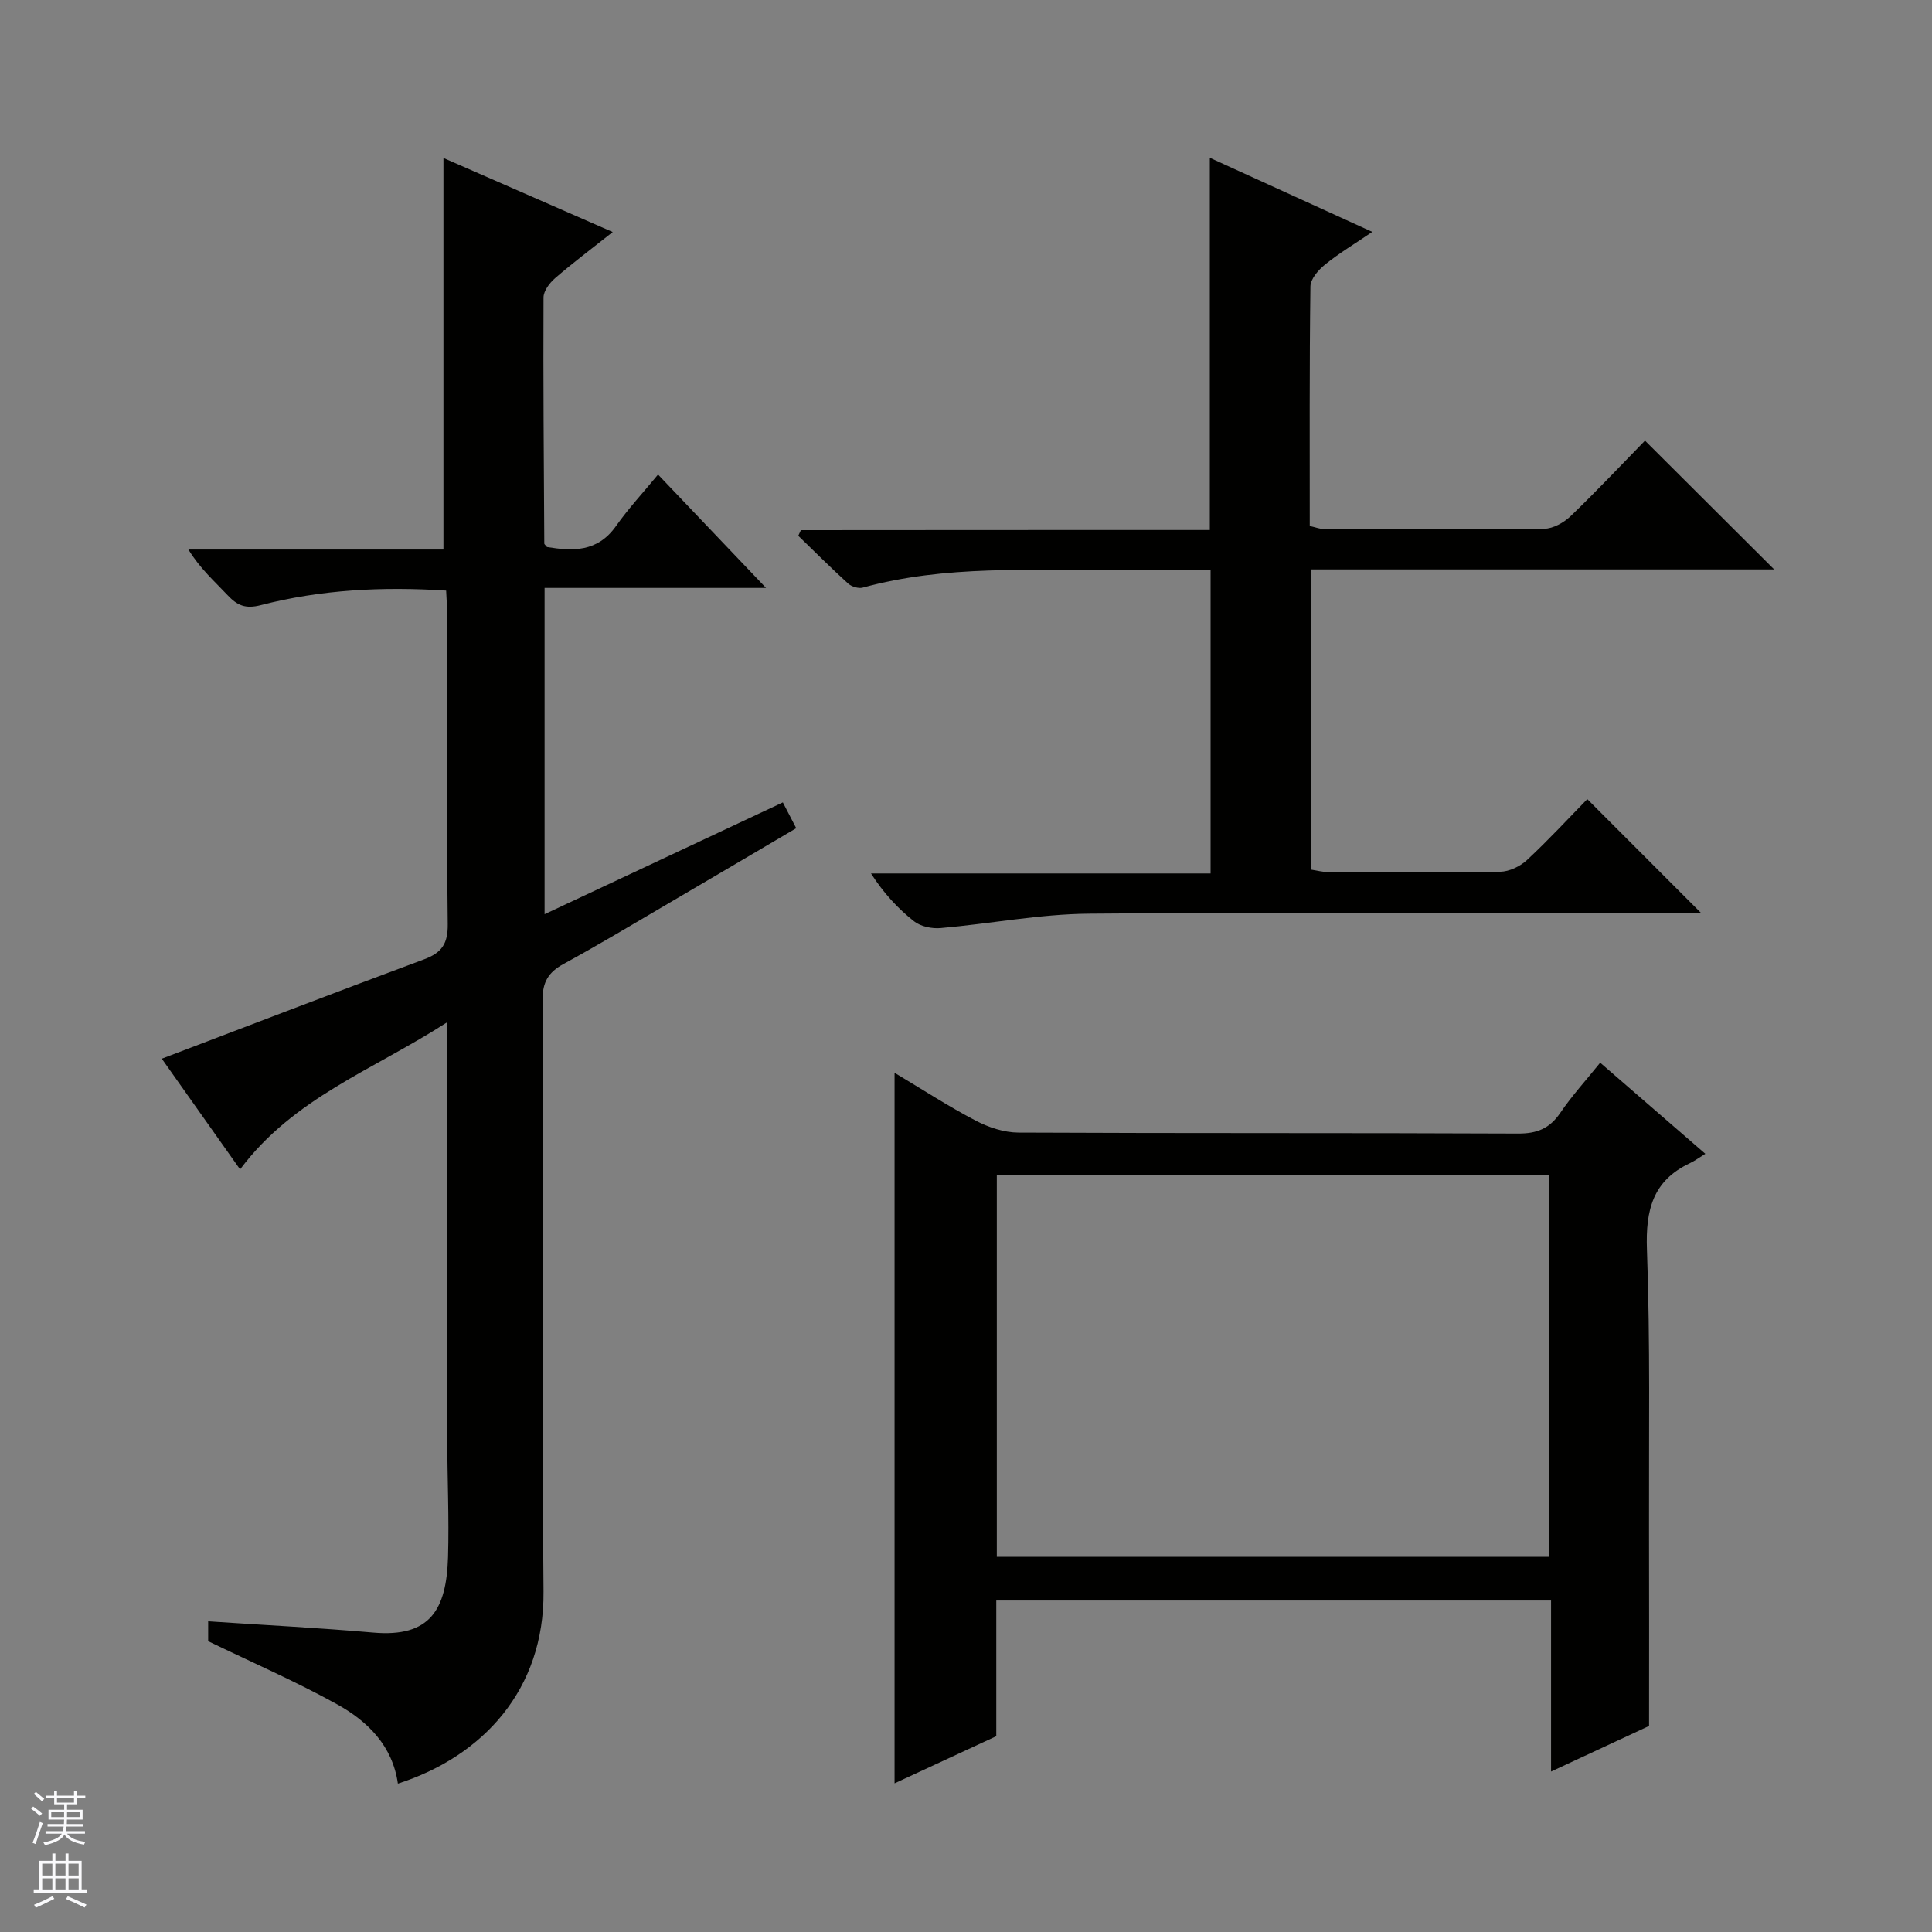
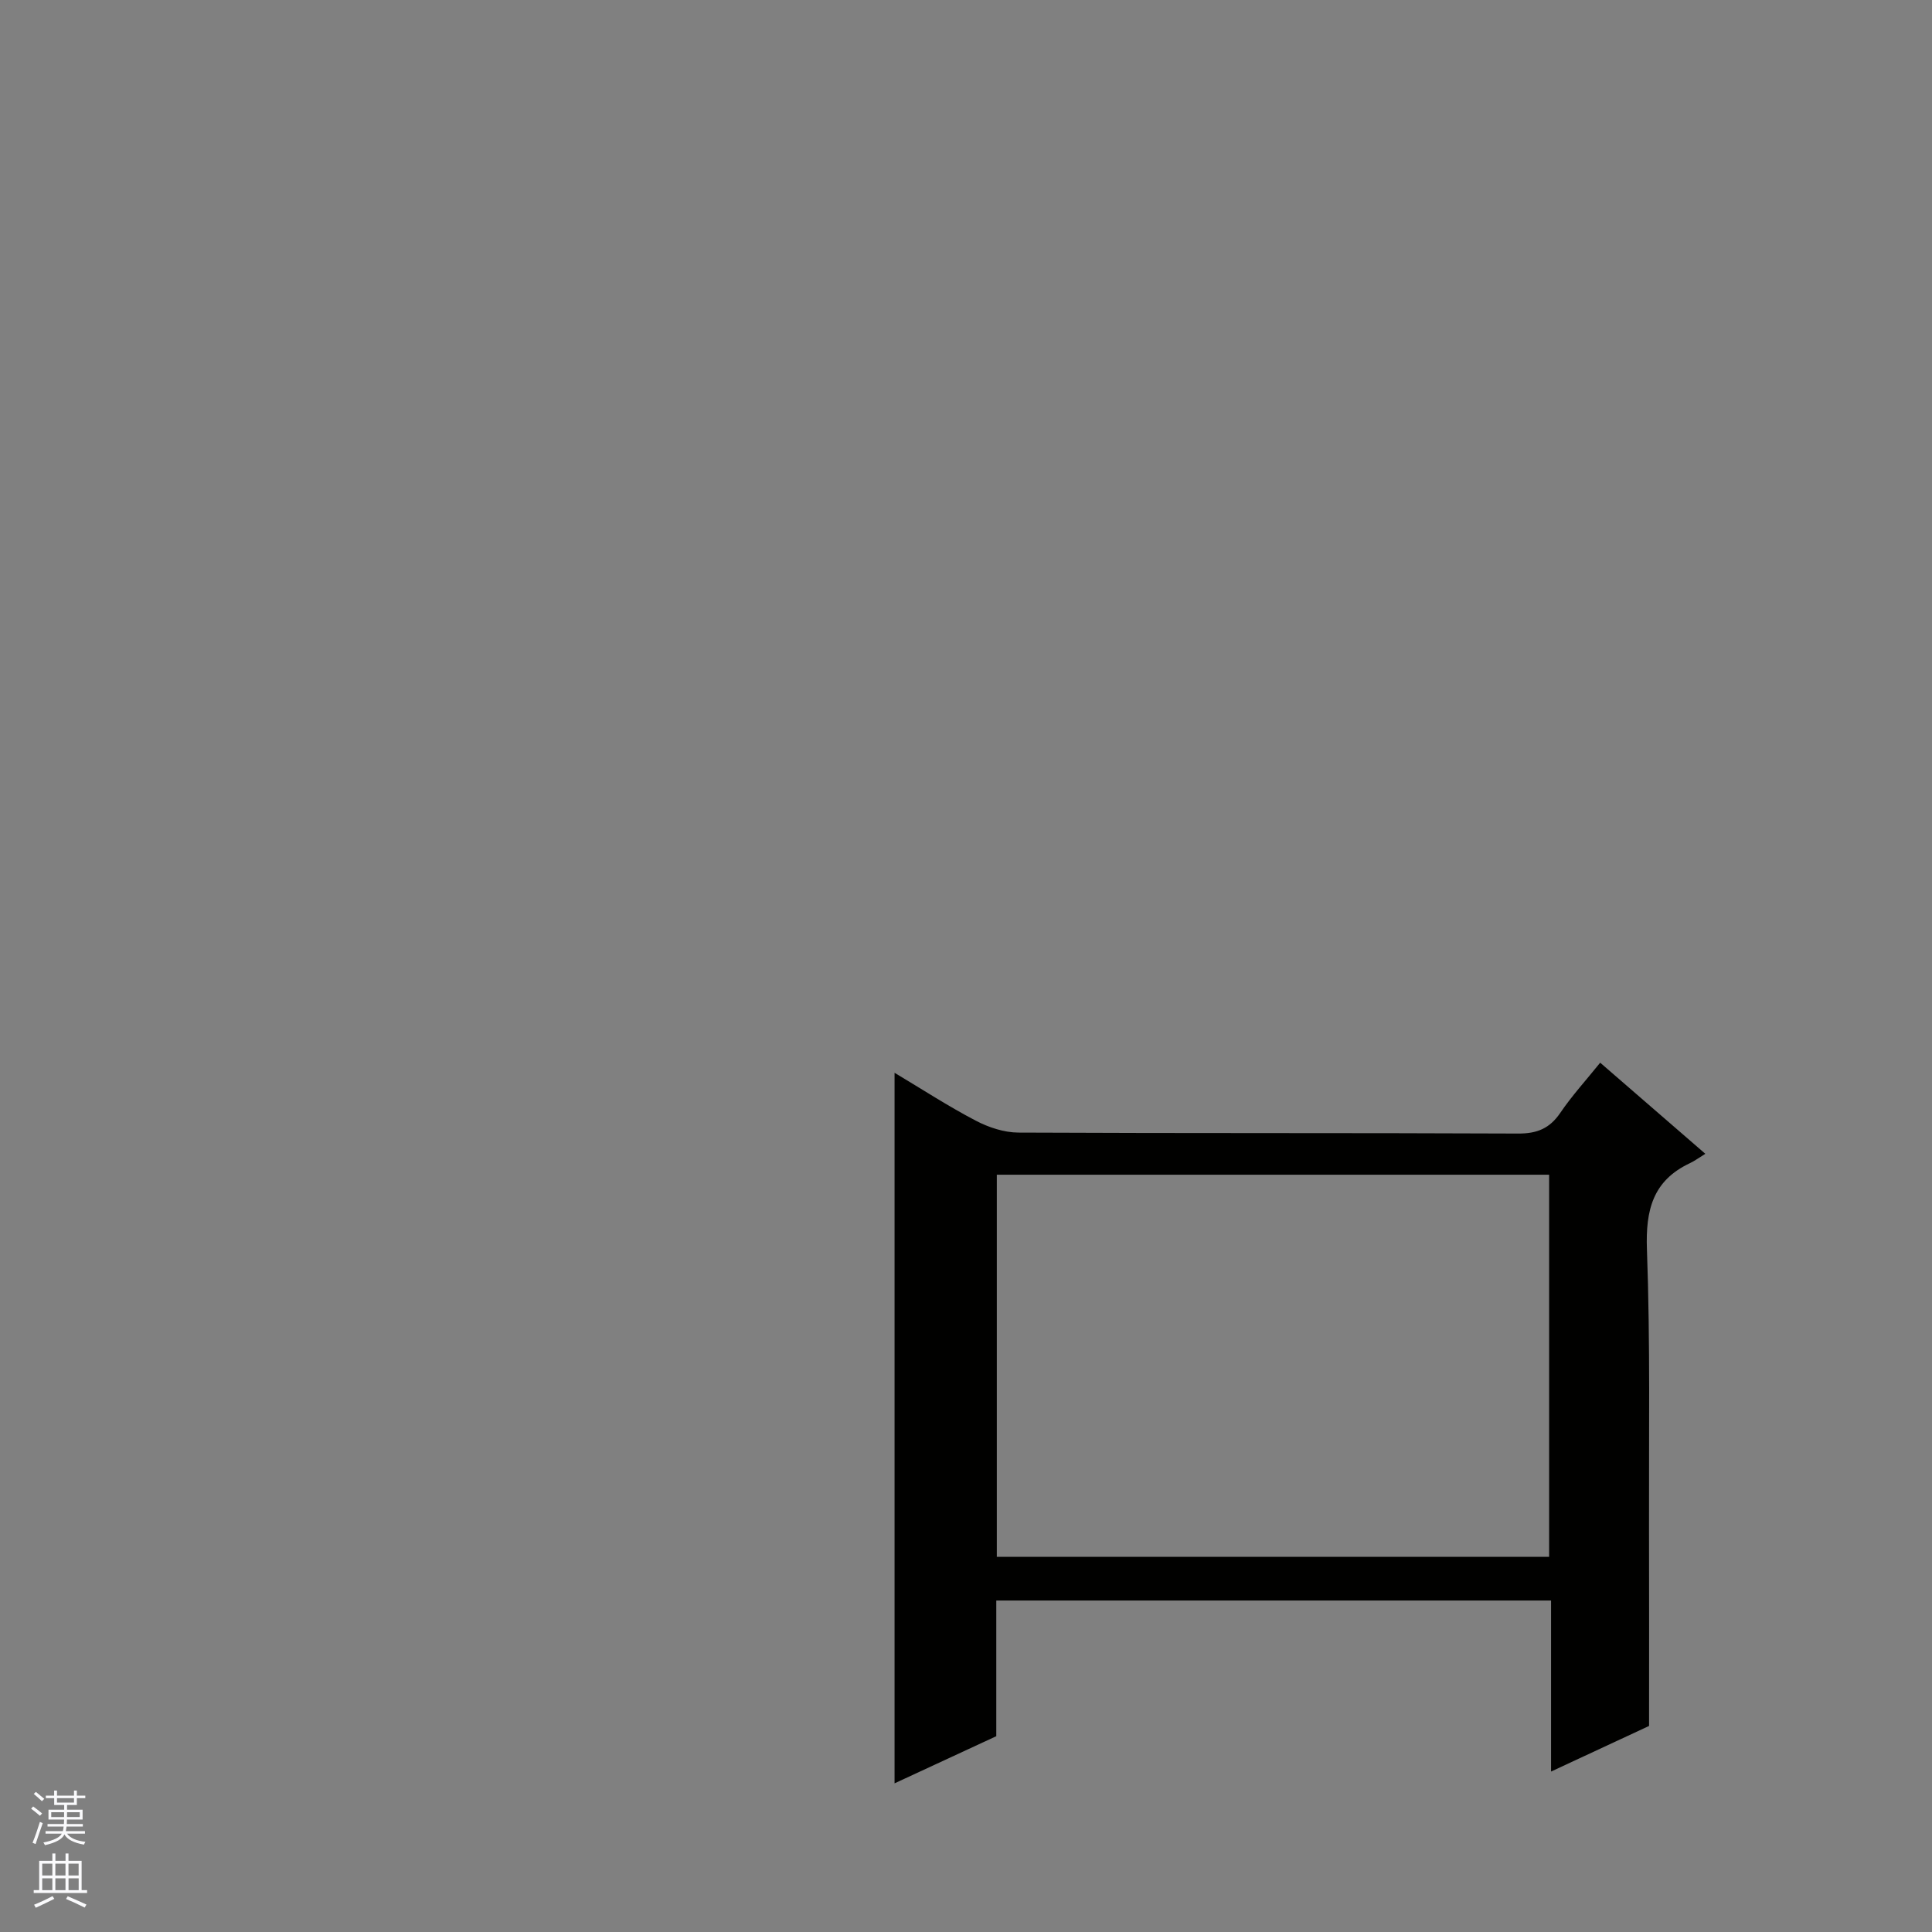
<svg xmlns="http://www.w3.org/2000/svg" enable-background="new 0 0 400 400" viewBox="0 0 400 400">
  <rect x="0" y="0" width="400" height="400" fill="#808080" stroke="none" />
  <g fill="#010100">
-     <path d="m82.38 369.28c-1.11-7.82-6.22-12.89-12.57-16.41-8.52-4.73-17.5-8.62-26.71-13.08 0-.9 0-2.52 0-4.11 11.49.77 22.87 1.34 34.2 2.33 11.76 1.02 15.13-4.74 15.46-15.62.24-8.15-.15-16.32-.16-24.48-.03-26.49-.01-52.98-.01-79.48 0-1.77 0-3.54 0-6.79-15.32 9.89-31.78 15.61-42.88 30.47-5.5-7.78-11-15.55-16.21-22.92 18.33-6.97 36.28-13.88 54.31-20.57 3.67-1.36 4.94-3.26 4.89-7.28-.24-21.32-.11-42.65-.12-63.98 0-1.63-.13-3.27-.21-5.09-13.17-.85-25.9-.21-38.36 3.01-3.19.83-4.89.07-6.89-2.06-2.71-2.88-5.7-5.5-8.11-9.45h52.8c0-27.29 0-53.83 0-81.06 11.31 4.95 22.83 9.99 35.05 15.33-4.47 3.54-8.31 6.42-11.93 9.55-1.14.98-2.39 2.64-2.4 3.99-.08 16.99.06 33.97.16 50.96 0 .13.19.25.56.71 5.28.86 10.44 1.11 14.29-4.34 2.59-3.67 5.68-6.99 8.7-10.66 8.34 8.75 15.42 16.19 22.36 23.47-14.55 0-30.04 0-45.85 0v67.56c16.61-7.79 32.75-15.37 49.33-23.15.95 1.83 1.75 3.38 2.77 5.34-8.97 5.28-17.78 10.49-26.61 15.66-7.17 4.2-14.3 8.49-21.6 12.47-3.14 1.72-4.33 3.77-4.31 7.44.14 40.82-.18 81.64.2 122.46.18 20.3-12.51 34.12-30.15 39.78z" />
    <path d="m185.21 369.22c0-49.29 0-97.83 0-147.11 5.72 3.42 11.11 6.93 16.79 9.9 2.66 1.4 5.86 2.46 8.83 2.48 34.49.17 68.98.04 103.46.2 3.91.02 6.53-1.03 8.74-4.27 2.41-3.55 5.33-6.75 8.27-10.4 7.13 6.18 14.01 12.14 21.77 18.86-1.26.77-2.17 1.46-3.19 1.94-7.69 3.62-9.19 9.71-8.9 17.84.7 19.3.38 38.64.43 57.96.04 13.28.01 26.57.01 40.72-5.7 2.66-12.71 5.91-20.29 9.44 0-12.18 0-23.61 0-35.41-38.39 0-76.44 0-114.86 0v28.09c-7.03 3.26-13.88 6.43-21.06 9.76zm21.17-126.01v79.11h114.35c0-26.48 0-52.69 0-79.11-38.19 0-76.11 0-114.35 0z" />
-     <path d="m250.48 109.73c0-26.06 0-51.17 0-77.06 10.94 4.99 21.82 9.95 33.64 15.34-3.74 2.54-6.93 4.45-9.79 6.77-1.37 1.11-3 2.97-3.02 4.51-.22 16.48-.14 32.96-.14 49.61 1.19.26 2.13.64 3.07.65 15.16.04 30.32.13 45.48-.08 1.86-.03 4.08-1.28 5.49-2.64 5.4-5.19 10.53-10.65 15.37-15.6 9.1 9.07 17.85 17.8 26.74 26.66-31.7 0-63.58 0-95.8 0v62.17c1.09.16 2.33.5 3.58.51 11.83.04 23.66.13 35.48-.08 1.89-.03 4.15-1.11 5.56-2.42 4.5-4.19 8.69-8.73 12.49-12.62 8.04 8.04 15.83 15.83 23.55 23.57-.83 0-2.56 0-4.3 0-40.82 0-81.64-.21-122.45.15-10.23.09-20.44 2.09-30.68 2.98-1.81.16-4.13-.32-5.5-1.4-3.35-2.64-6.29-5.81-8.92-9.91h70.31c0-21.19 0-41.73 0-62.81-6.68 0-13.29-.03-19.9.01-17.44.1-34.96-1.09-52.1 3.61-.89.25-2.34-.19-3.05-.84-3.53-3.2-6.89-6.58-10.32-9.89.18-.39.37-.77.55-1.16 28.2-.03 56.38-.03 84.66-.03z" />
  </g>
  <path d="m6.45 374.46.42-.45c.65.47 1.27.95 1.85 1.44l-.45.49c-.66-.56-1.26-1.06-1.83-1.48m.93 7.33-.63-.26c.55-1.36 1.05-2.8 1.52-4.33.19.1.38.19.59.27-.46 1.29-.95 2.73-1.48 4.32m-.38-10.38.44-.42c.43.34 1.01.82 1.74 1.44l-.49.49c-.53-.51-1.09-1.01-1.69-1.51m2.5.35h1.72v-1.04h.59v1.04h3.52v-1.04h.59v1.04h1.75v.53h-1.75v1.42h-2.03v.97h3.22v2.03h-3.24c0 .35-.01.66-.03.93h3.32v.53h-3.37c-.03.27-.08.58-.15.94h3.96v.53h-3.71c.67.92 1.93 1.48 3.79 1.68-.13.24-.23.44-.29.59-2.13-.38-3.48-1.08-4.04-2.12-.43.97-1.77 1.72-4.03 2.23-.09-.19-.2-.37-.33-.55 2.1-.42 3.37-1.03 3.81-1.83h-3.36v-.53h3.58c.08-.29.13-.61.16-.94h-3.33v-.53h3.39c.02-.27.04-.58.04-.93h-3.23v-2.03h3.25v-.97h-2.07v-1.42h-1.73zm1.12 3.44v1h2.65c.01-.3.02-.44.01-.4v-.25-.35zm1.19-2h3.52v-.91h-3.52zm4.71 2h-2.63v.59c0 .15-.01.28-.01.4h2.64z" fill="#fafafc" />
  <path d="m13.55 383.74h.63v1.52h2.72v6.07h1.13v.6h-11.05v-.6h1.13v-6.07h2.73v-1.52h.63v1.52h2.1v-1.52zm-2.68 8.83.38.56c-1.24.63-2.53 1.25-3.85 1.85-.1-.21-.21-.42-.34-.63 1.36-.55 2.63-1.15 3.81-1.78m-2.13-4.27h2.1v-2.45h-2.1zm0 3.04h2.1v-2.46h-2.1zm2.72-3.04h2.1v-2.45h-2.1zm0 3.04h2.1v-2.46h-2.1zm6.07 3.6c-1.41-.71-2.7-1.3-3.86-1.78l.35-.56c1.45.62 2.75 1.19 3.88 1.72zm-1.25-9.09h-2.1v2.45h2.1zm-2.09 5.49h2.1v-2.46h-2.1z" fill="#fafafc" />
</svg>